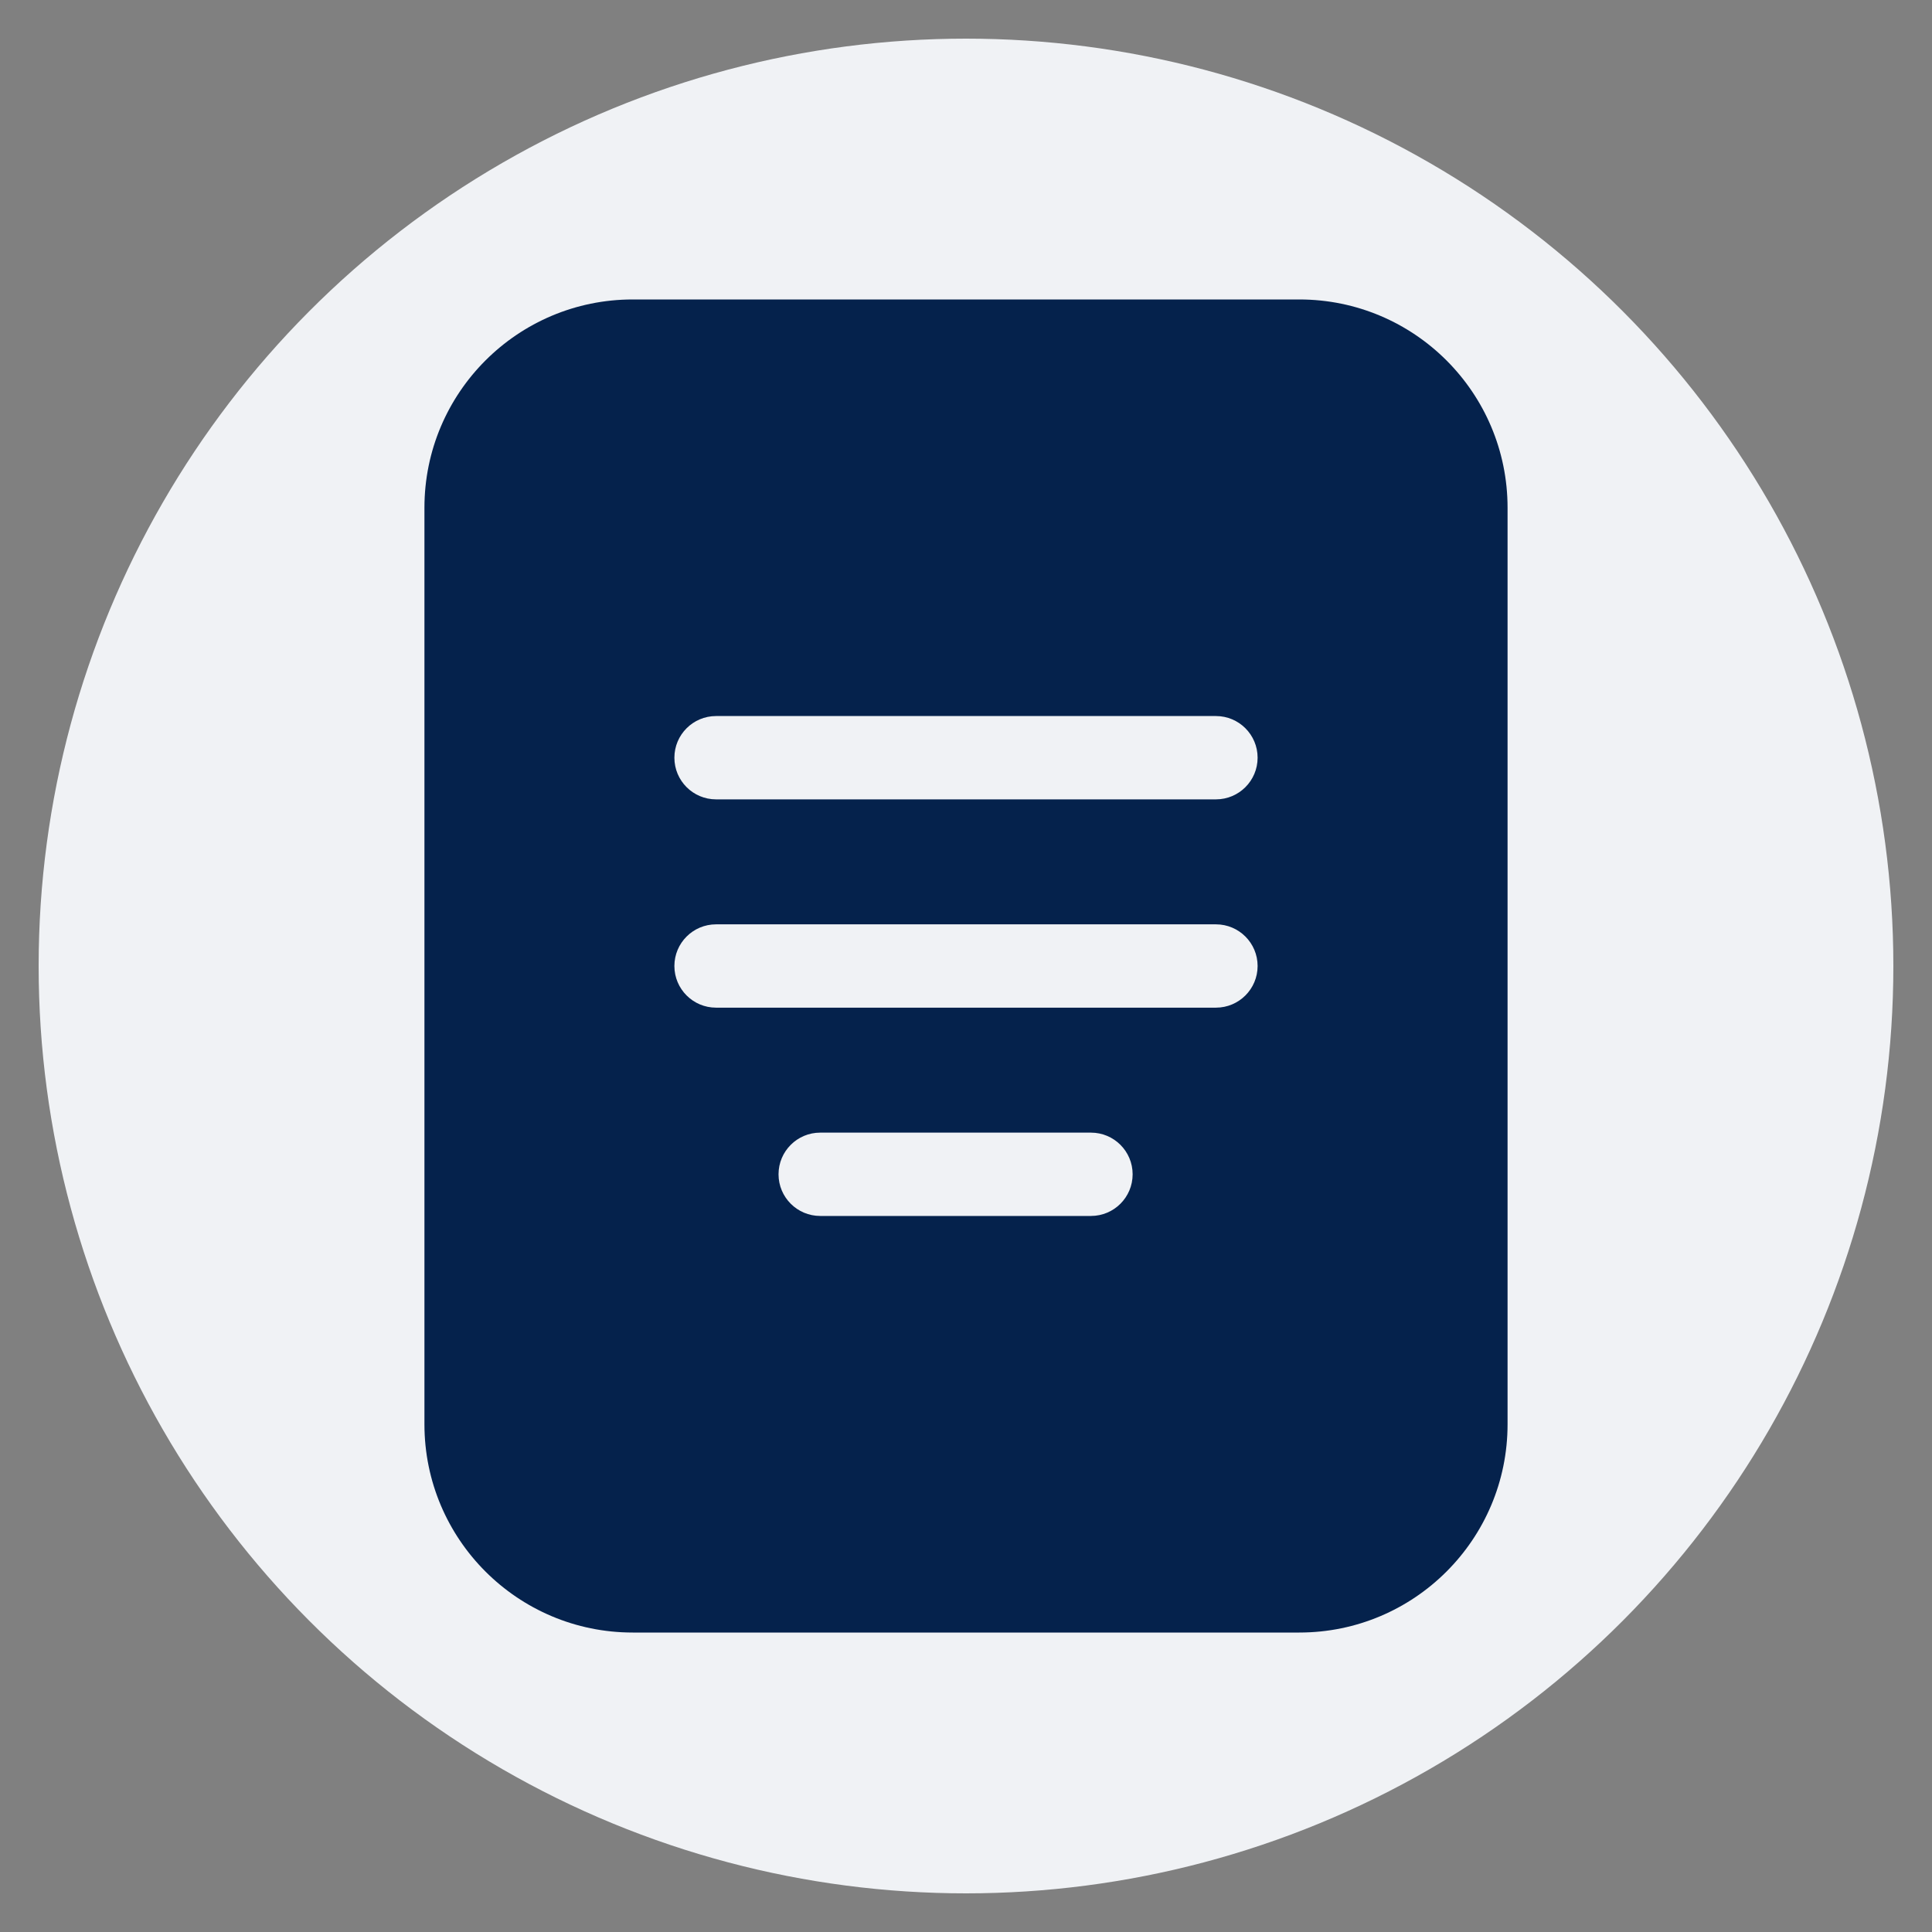
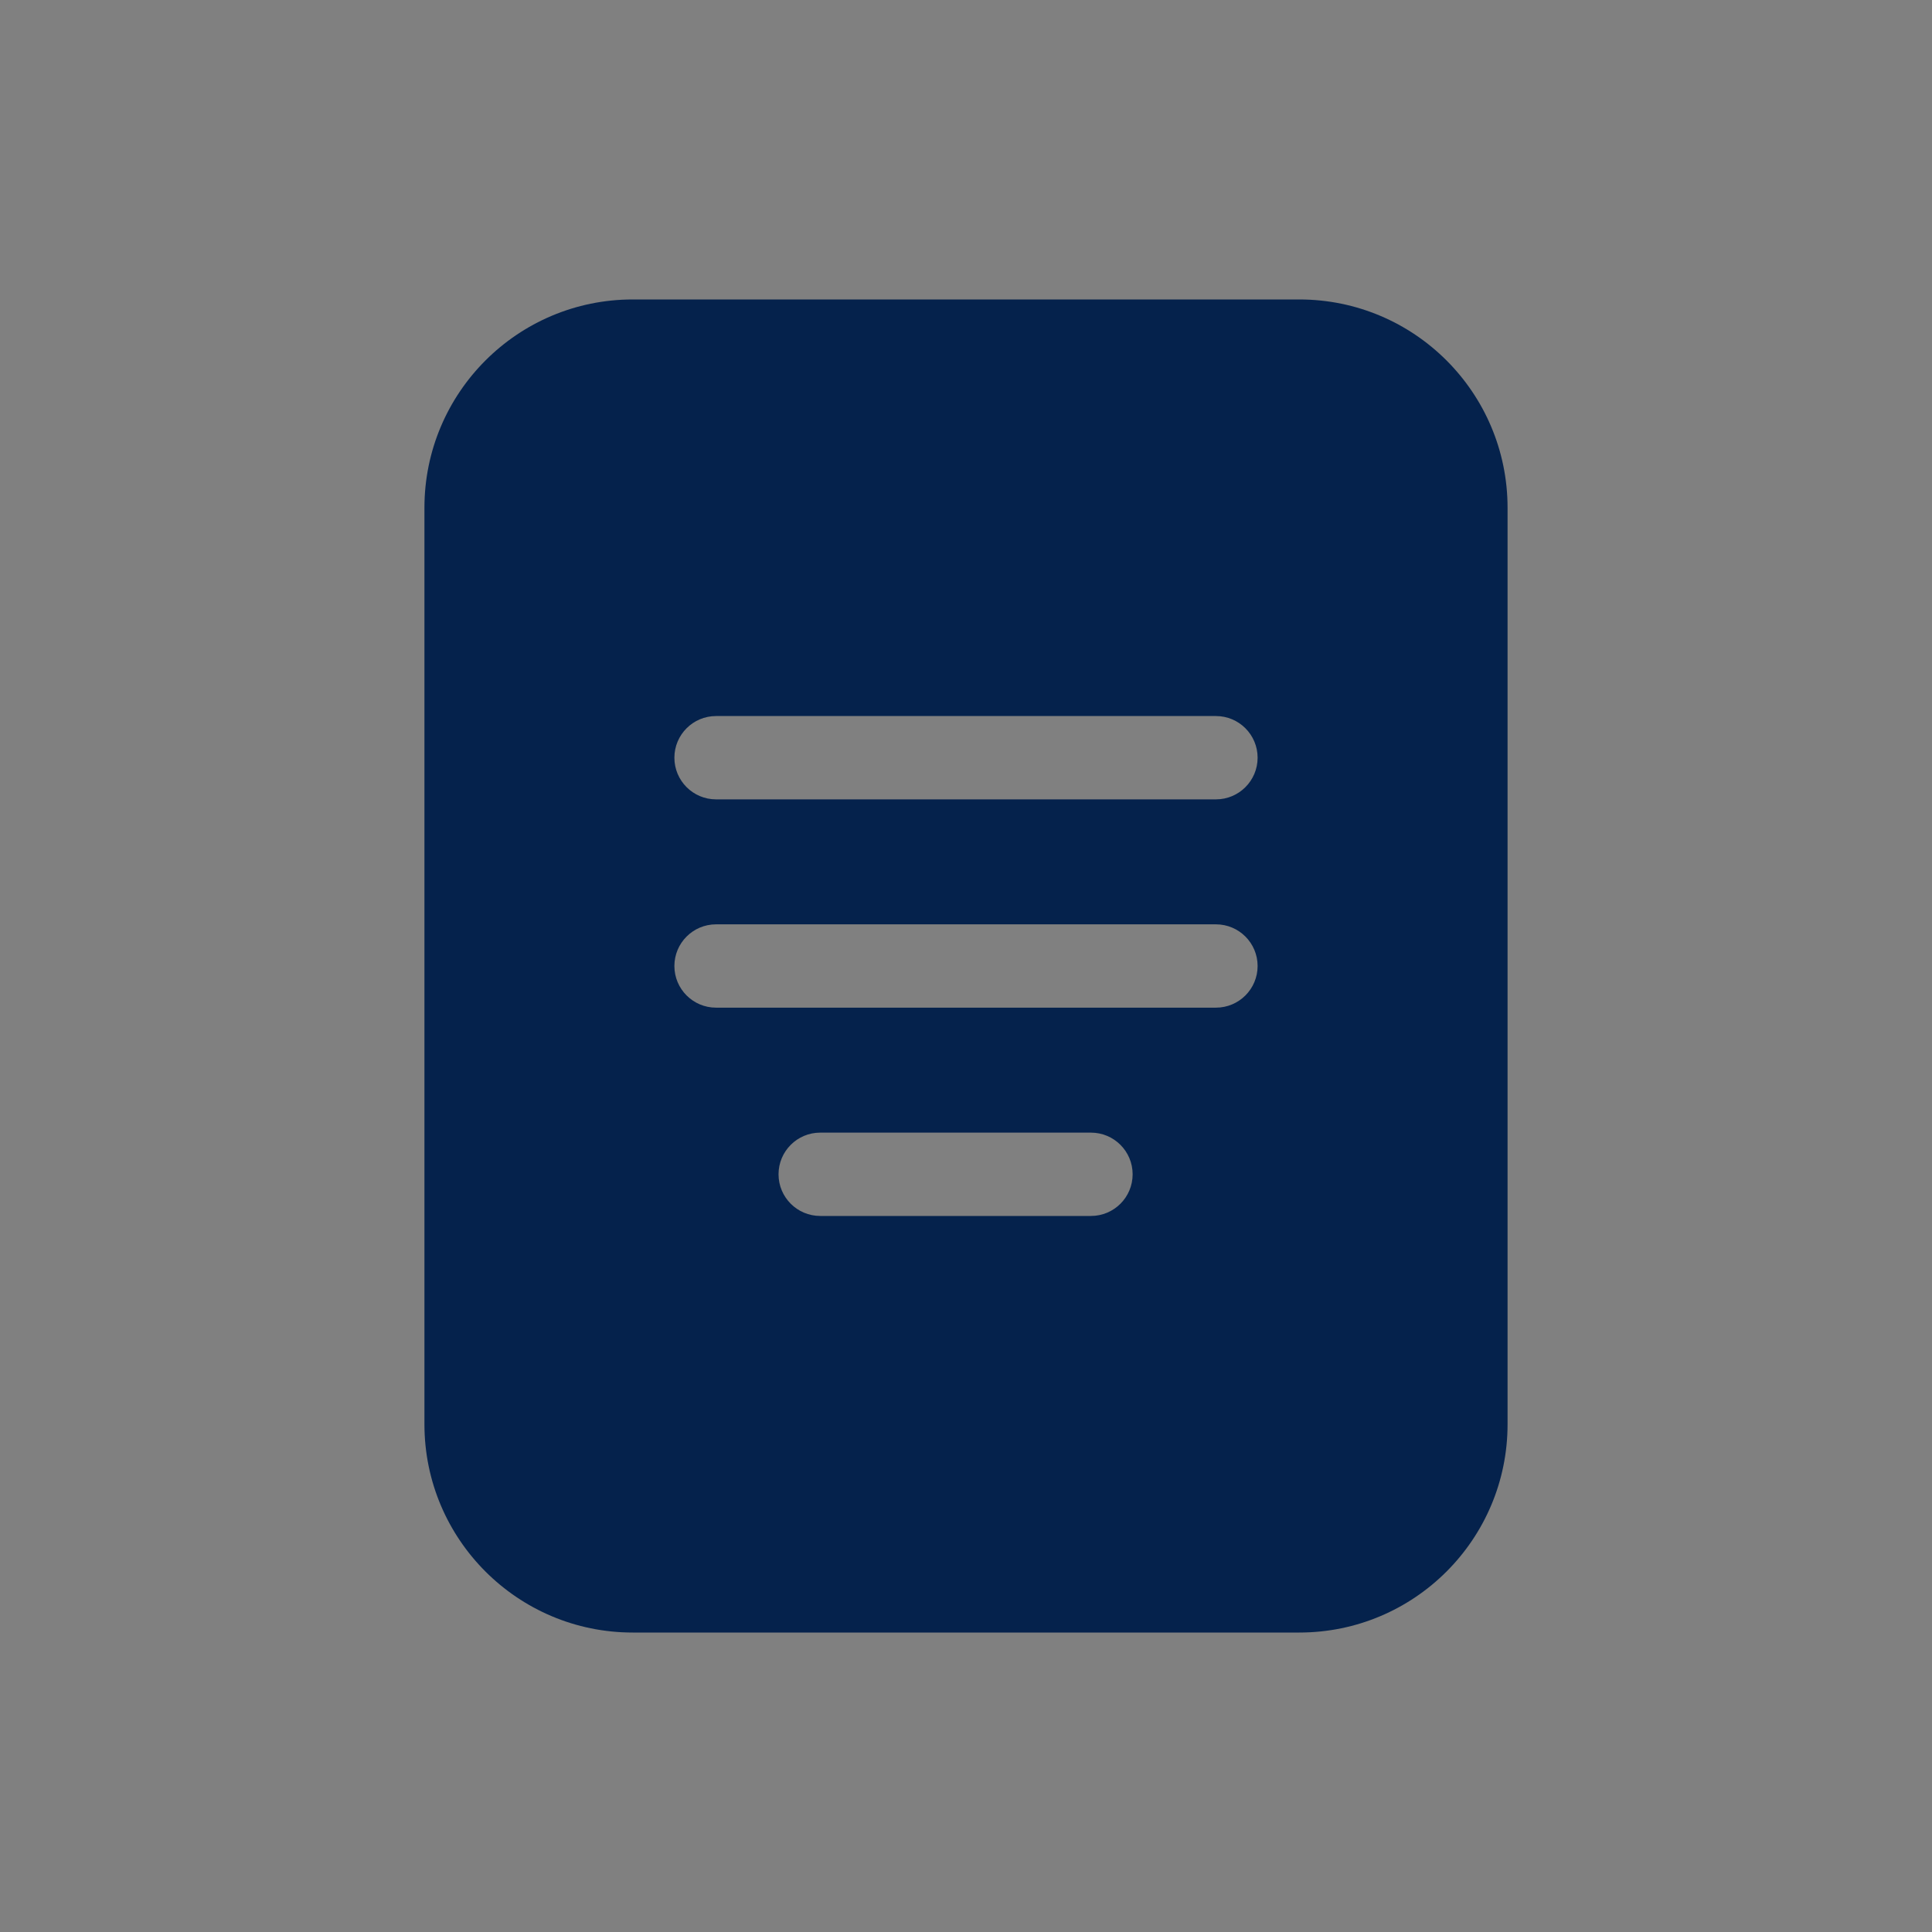
<svg xmlns="http://www.w3.org/2000/svg" width="100" height="100" viewBox="0 0 100 100">
  <rect x="0" y="0" width="100" height="100" fill="#808080" stroke="none" />
-   <circle stroke="none" fill="#f0f2f5" r="48%" cx="50%" cy="50%" />
  <g transform="translate(50 50) scale(0.69 0.69) rotate(0) translate(-50 -50)" style="fill:#000000">
    <svg viewBox="0 0 26 32" fill="none" x="0px" y="0px">
      <path fill-rule="evenodd" clip-rule="evenodd" d="M0 27C0 29.761 2.239 32 5 32H21C23.761 32 26 29.761 26 27V5C26 2.239 23.761 0 21 0H5C2.239 0 0 2.239 0 5V27ZM19 10L7 10C6.448 10 6 10.448 6 11C6 11.552 6.448 12 7 12L19 12C19.552 12 20 11.552 20 11C20 10.448 19.552 10 19 10ZM7 15L19 15C19.552 15 20 15.448 20 16C20 16.552 19.552 17 19 17L7 17C6.448 17 6 16.552 6 16C6 15.448 6.448 15 7 15ZM16 20L9.5 20C8.948 20 8.5 20.448 8.5 21C8.5 21.552 8.948 22 9.5 22L16 22C16.552 22 17 21.552 17 21C17 20.448 16.552 20 16 20Z" fill="#05224c" />
    </svg>
  </g>
</svg>